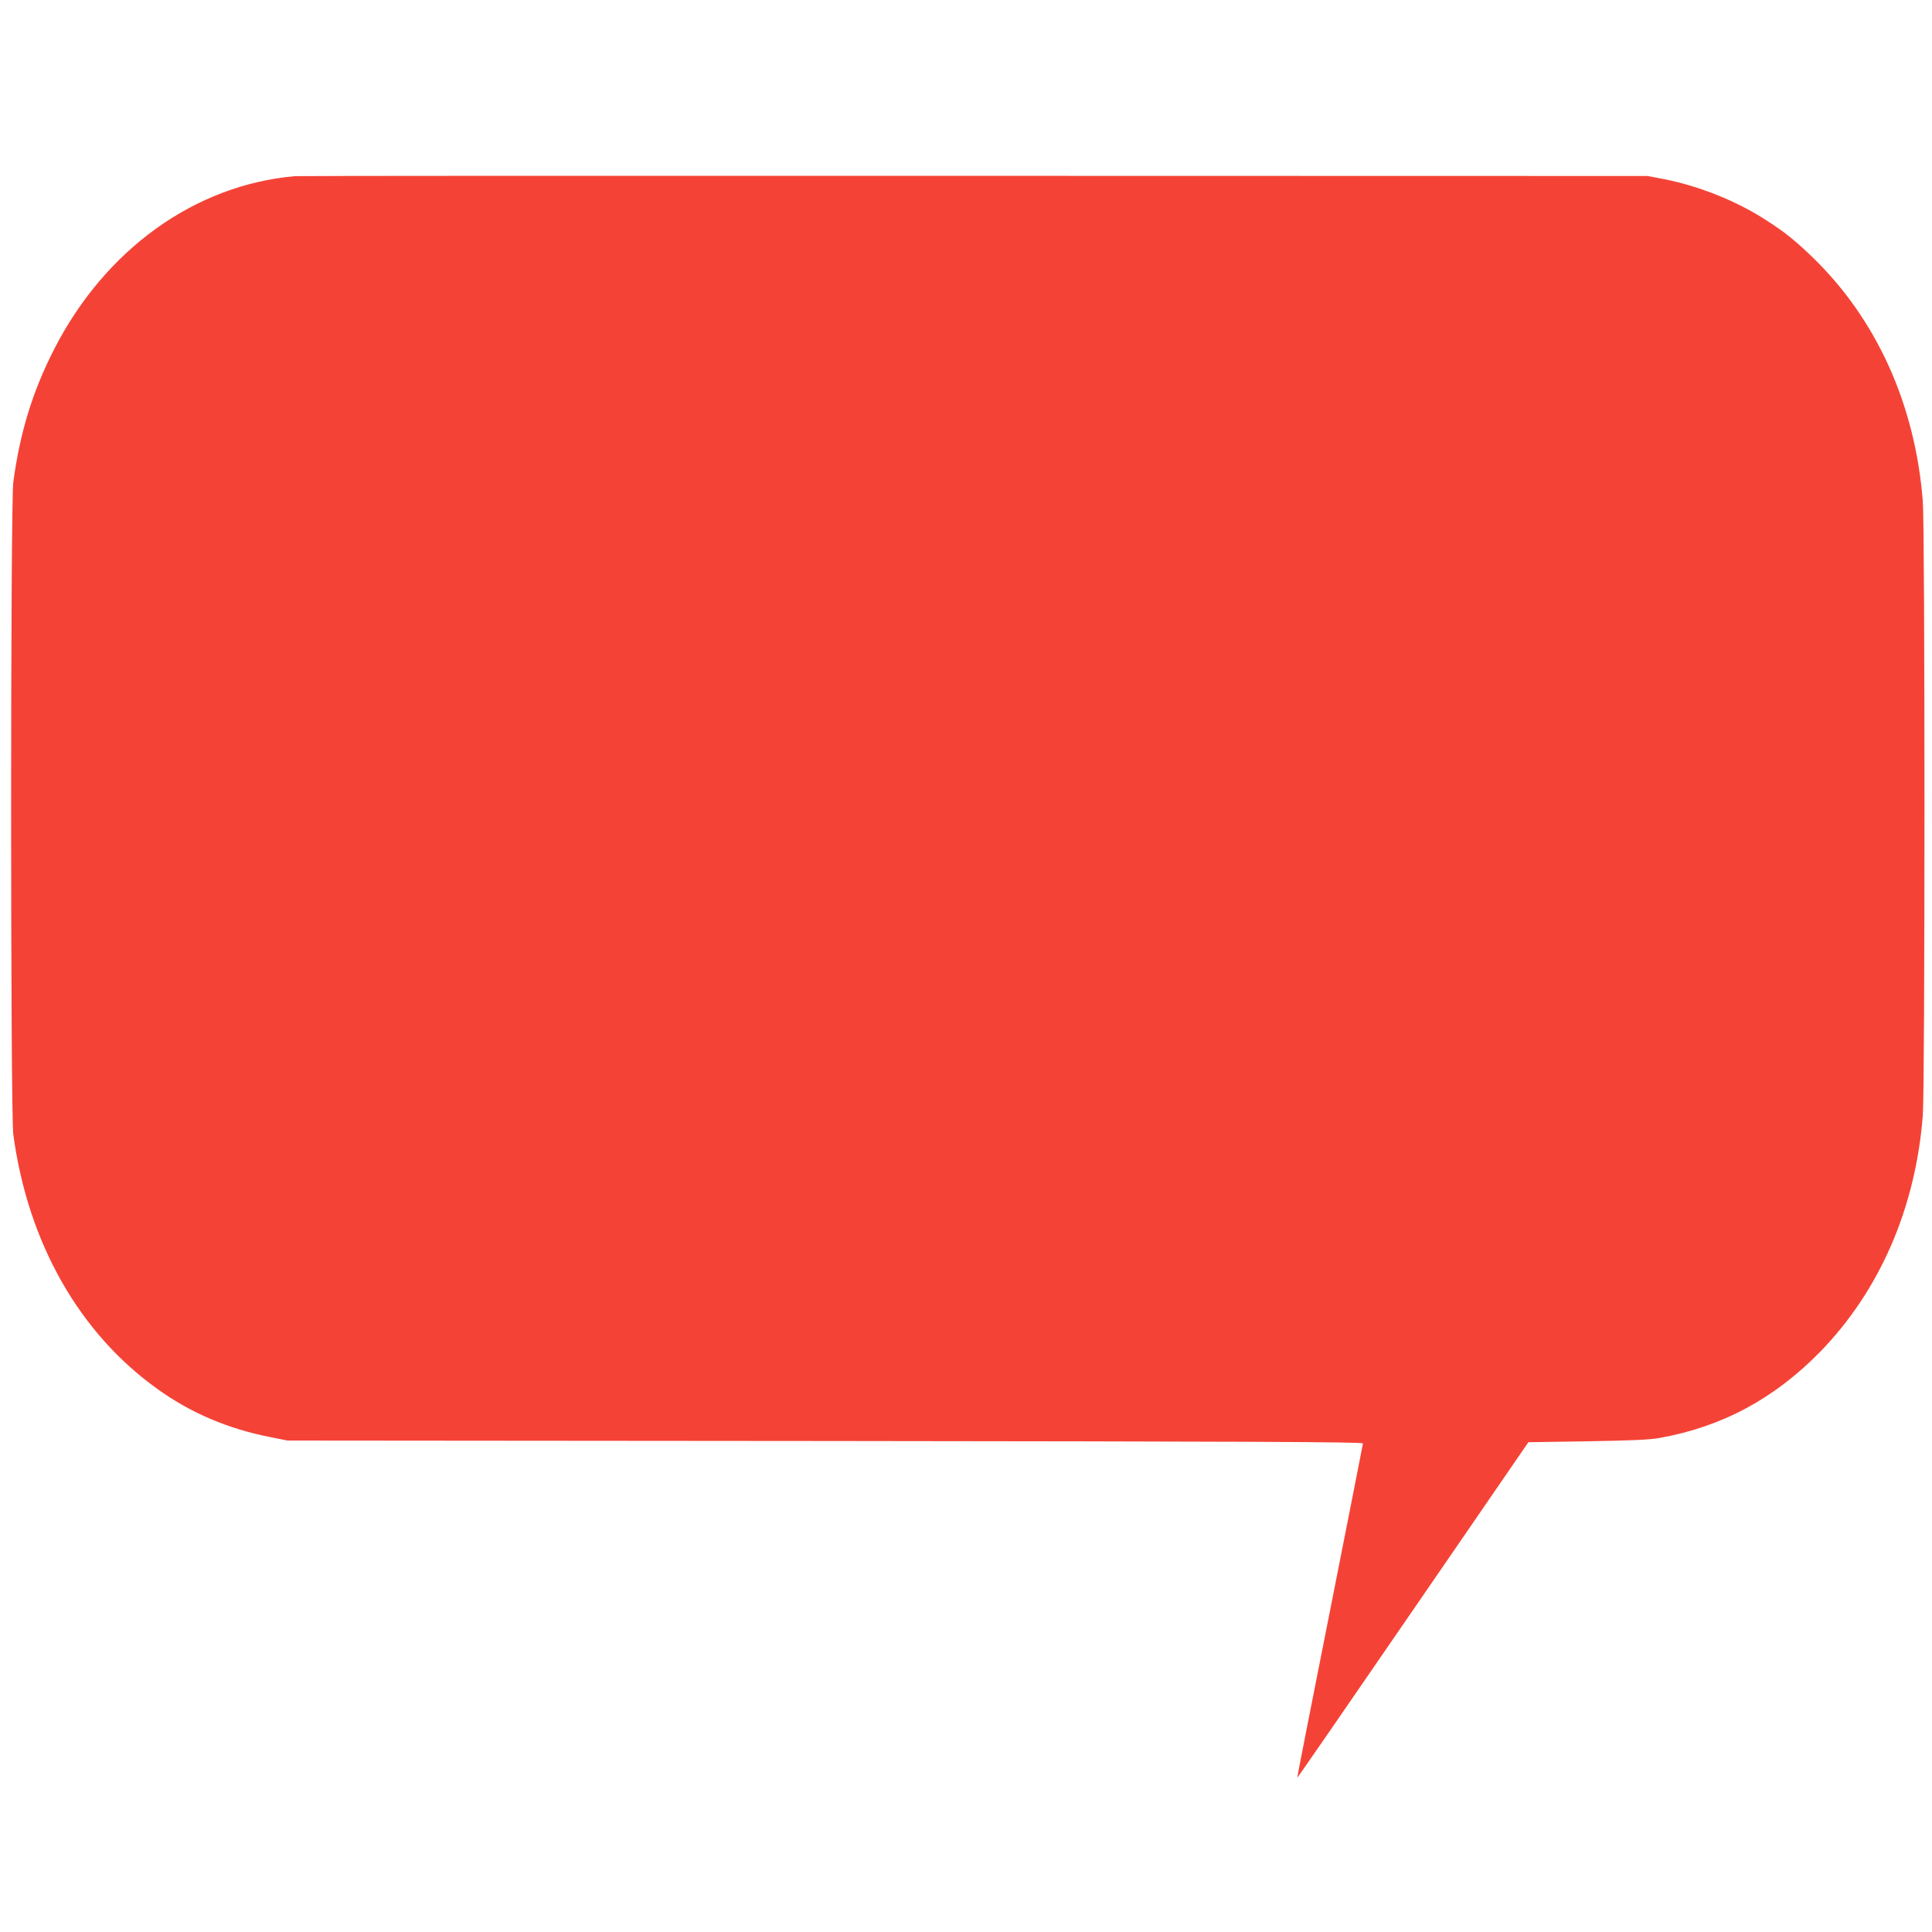
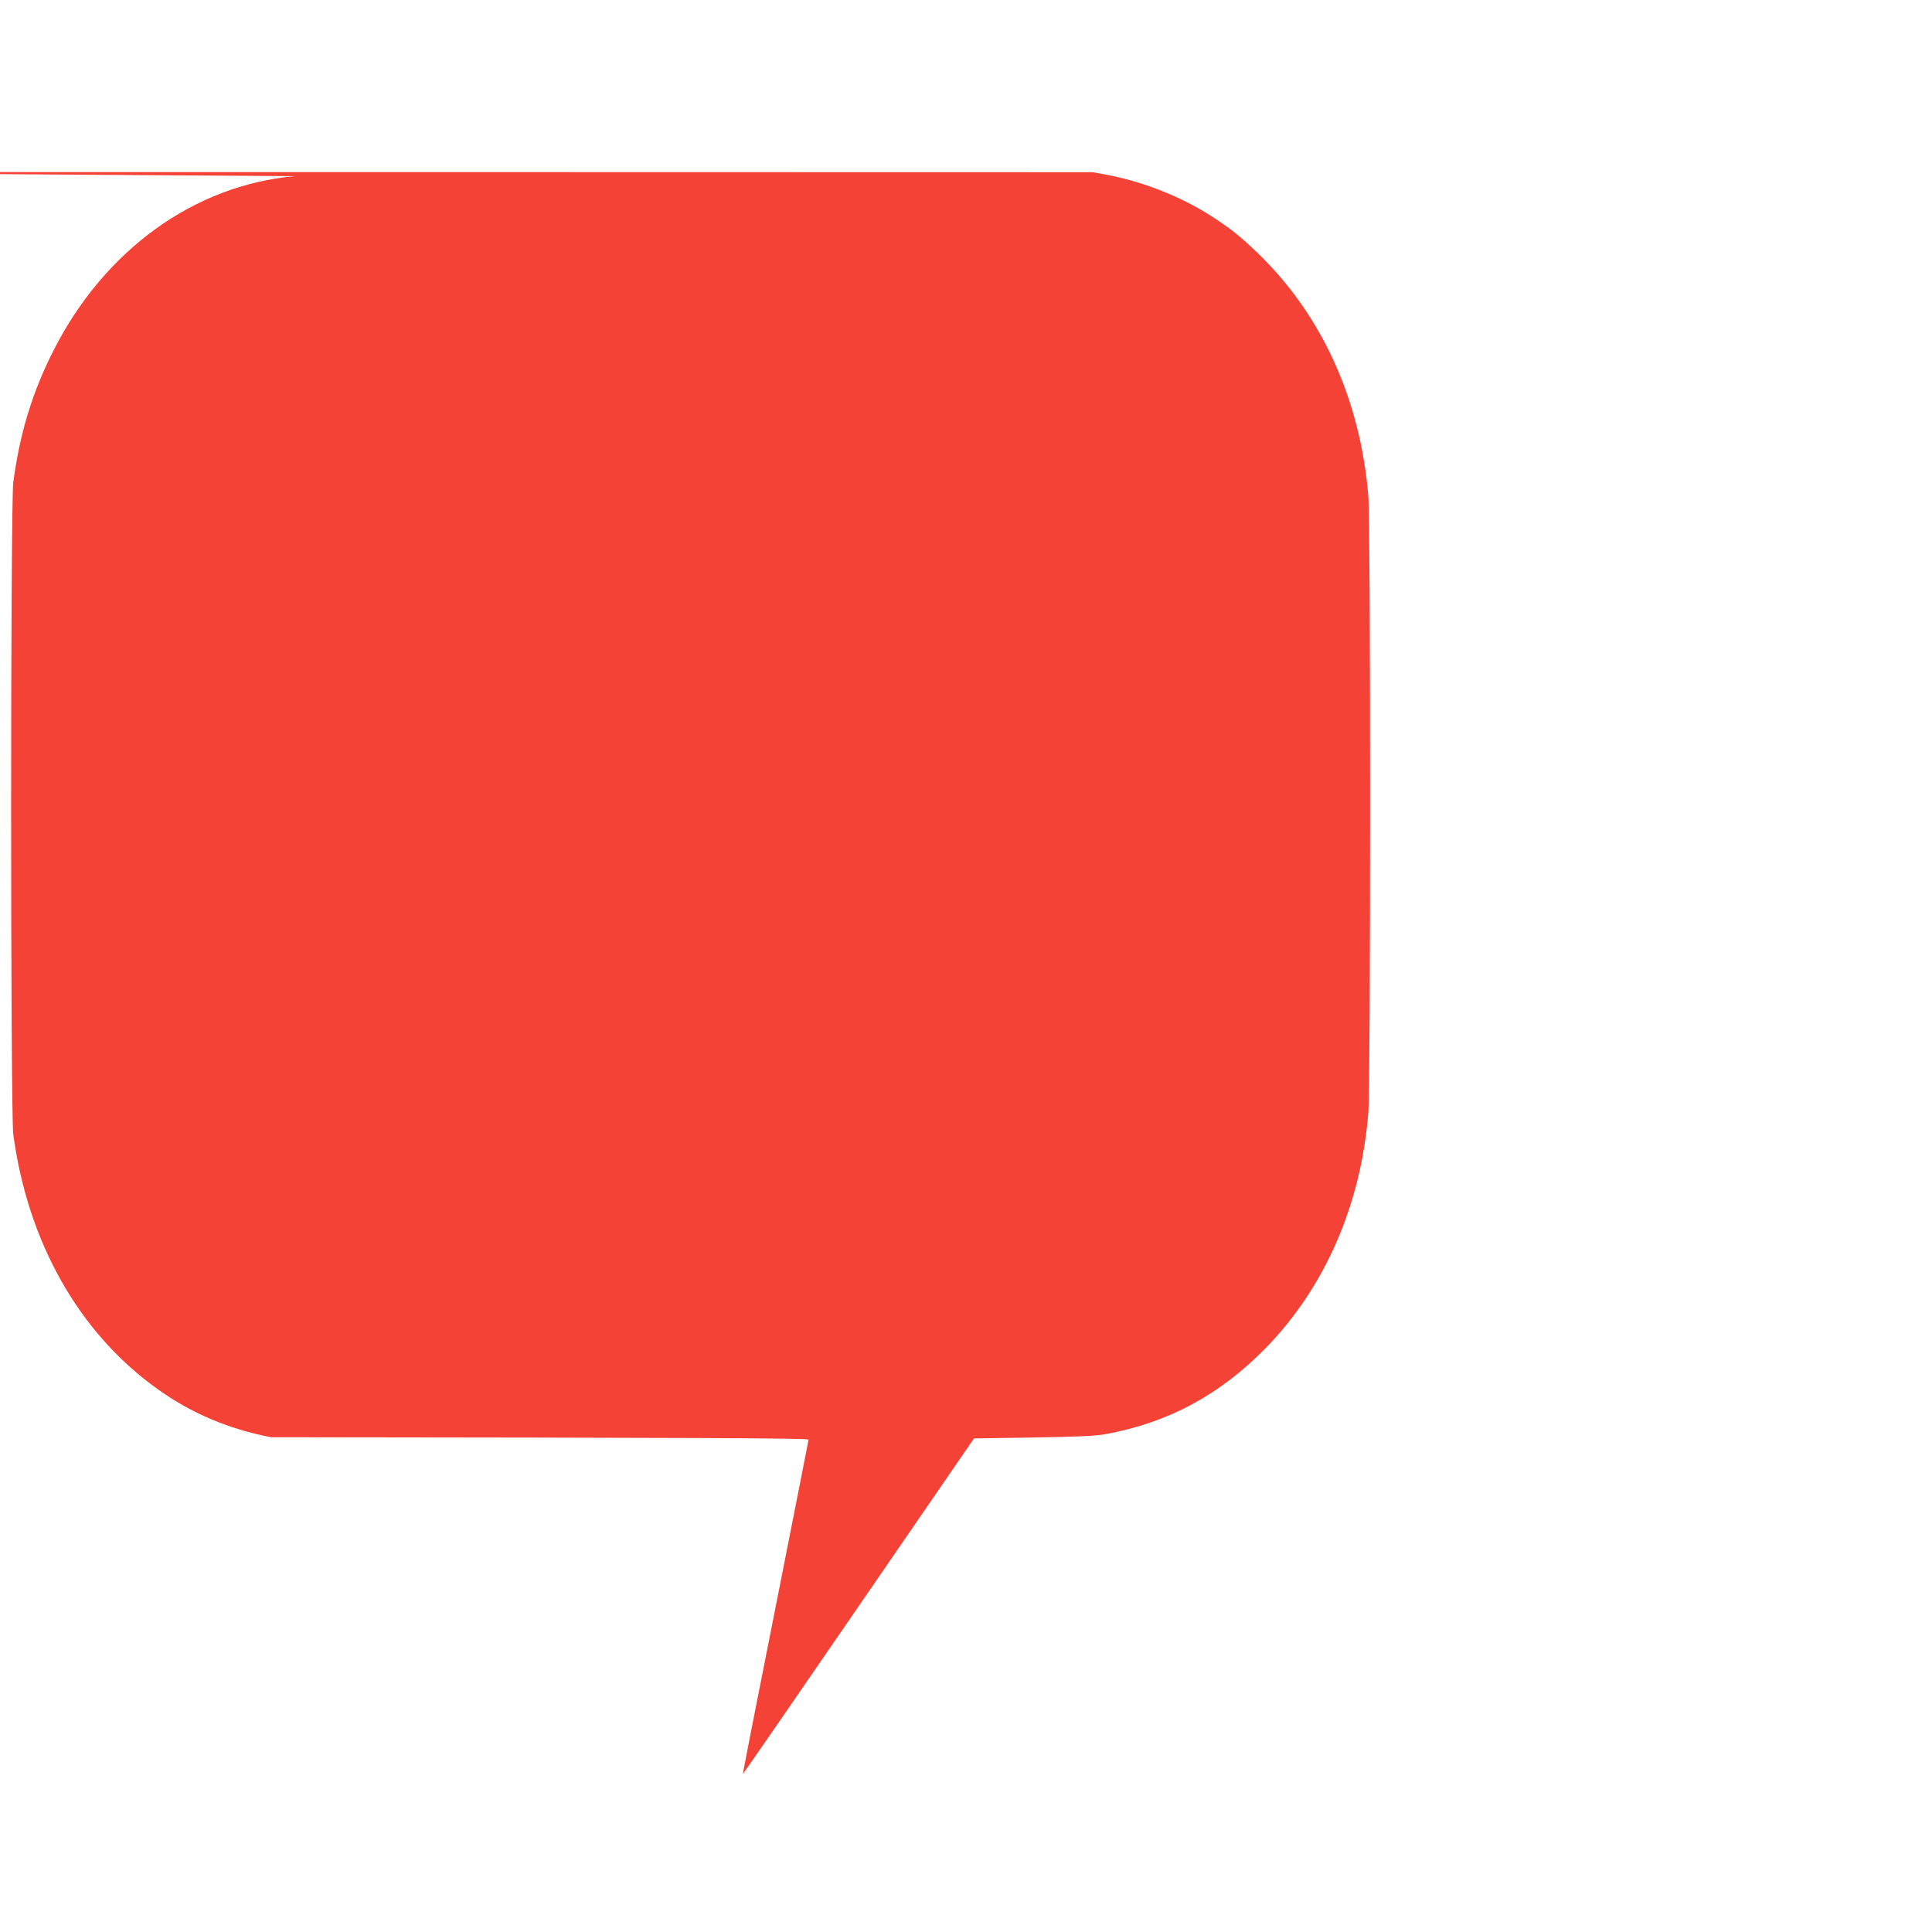
<svg xmlns="http://www.w3.org/2000/svg" version="1.0" width="1280pt" height="1280pt" viewBox="0 0 1280 1280" preserveAspectRatio="xMidYMid meet">
  <g transform="translate(0,1280) scale(0.1,-0.1)" fill="#f44336" stroke="none">
-     <path d="M1955 11633 c-665 -58 -1261 -487 -1599 -1152 -141 -277 -224 -548 -268 -876 -19 -147 -19 -4173 0 -4320 96 -716 436 -1317 956 -1688 221 -159 468 -264 751 -319 l110 -22 3563 -3 c2818 -3 3562 -6 3562 -16 -1 -6 -99 -507 -219 -1112 -120 -605 -218 -1101 -216 -1103 1 -1 346 498 766 1110 l765 1113 389 6 c292 5 413 10 480 22 416 75 760 260 1066 573 393 405 630 950 678 1563 15 186 15 3886 0 4072 -51 642 -308 1208 -735 1619 -111 107 -179 162 -304 242 -192 125 -442 225 -674 271 l-111 21 -4460 1 c-2453 1 -4478 0 -4500 -2z" />
+     <path d="M1955 11633 c-665 -58 -1261 -487 -1599 -1152 -141 -277 -224 -548 -268 -876 -19 -147 -19 -4173 0 -4320 96 -716 436 -1317 956 -1688 221 -159 468 -264 751 -319 c2818 -3 3562 -6 3562 -16 -1 -6 -99 -507 -219 -1112 -120 -605 -218 -1101 -216 -1103 1 -1 346 498 766 1110 l765 1113 389 6 c292 5 413 10 480 22 416 75 760 260 1066 573 393 405 630 950 678 1563 15 186 15 3886 0 4072 -51 642 -308 1208 -735 1619 -111 107 -179 162 -304 242 -192 125 -442 225 -674 271 l-111 21 -4460 1 c-2453 1 -4478 0 -4500 -2z" />
  </g>
</svg>